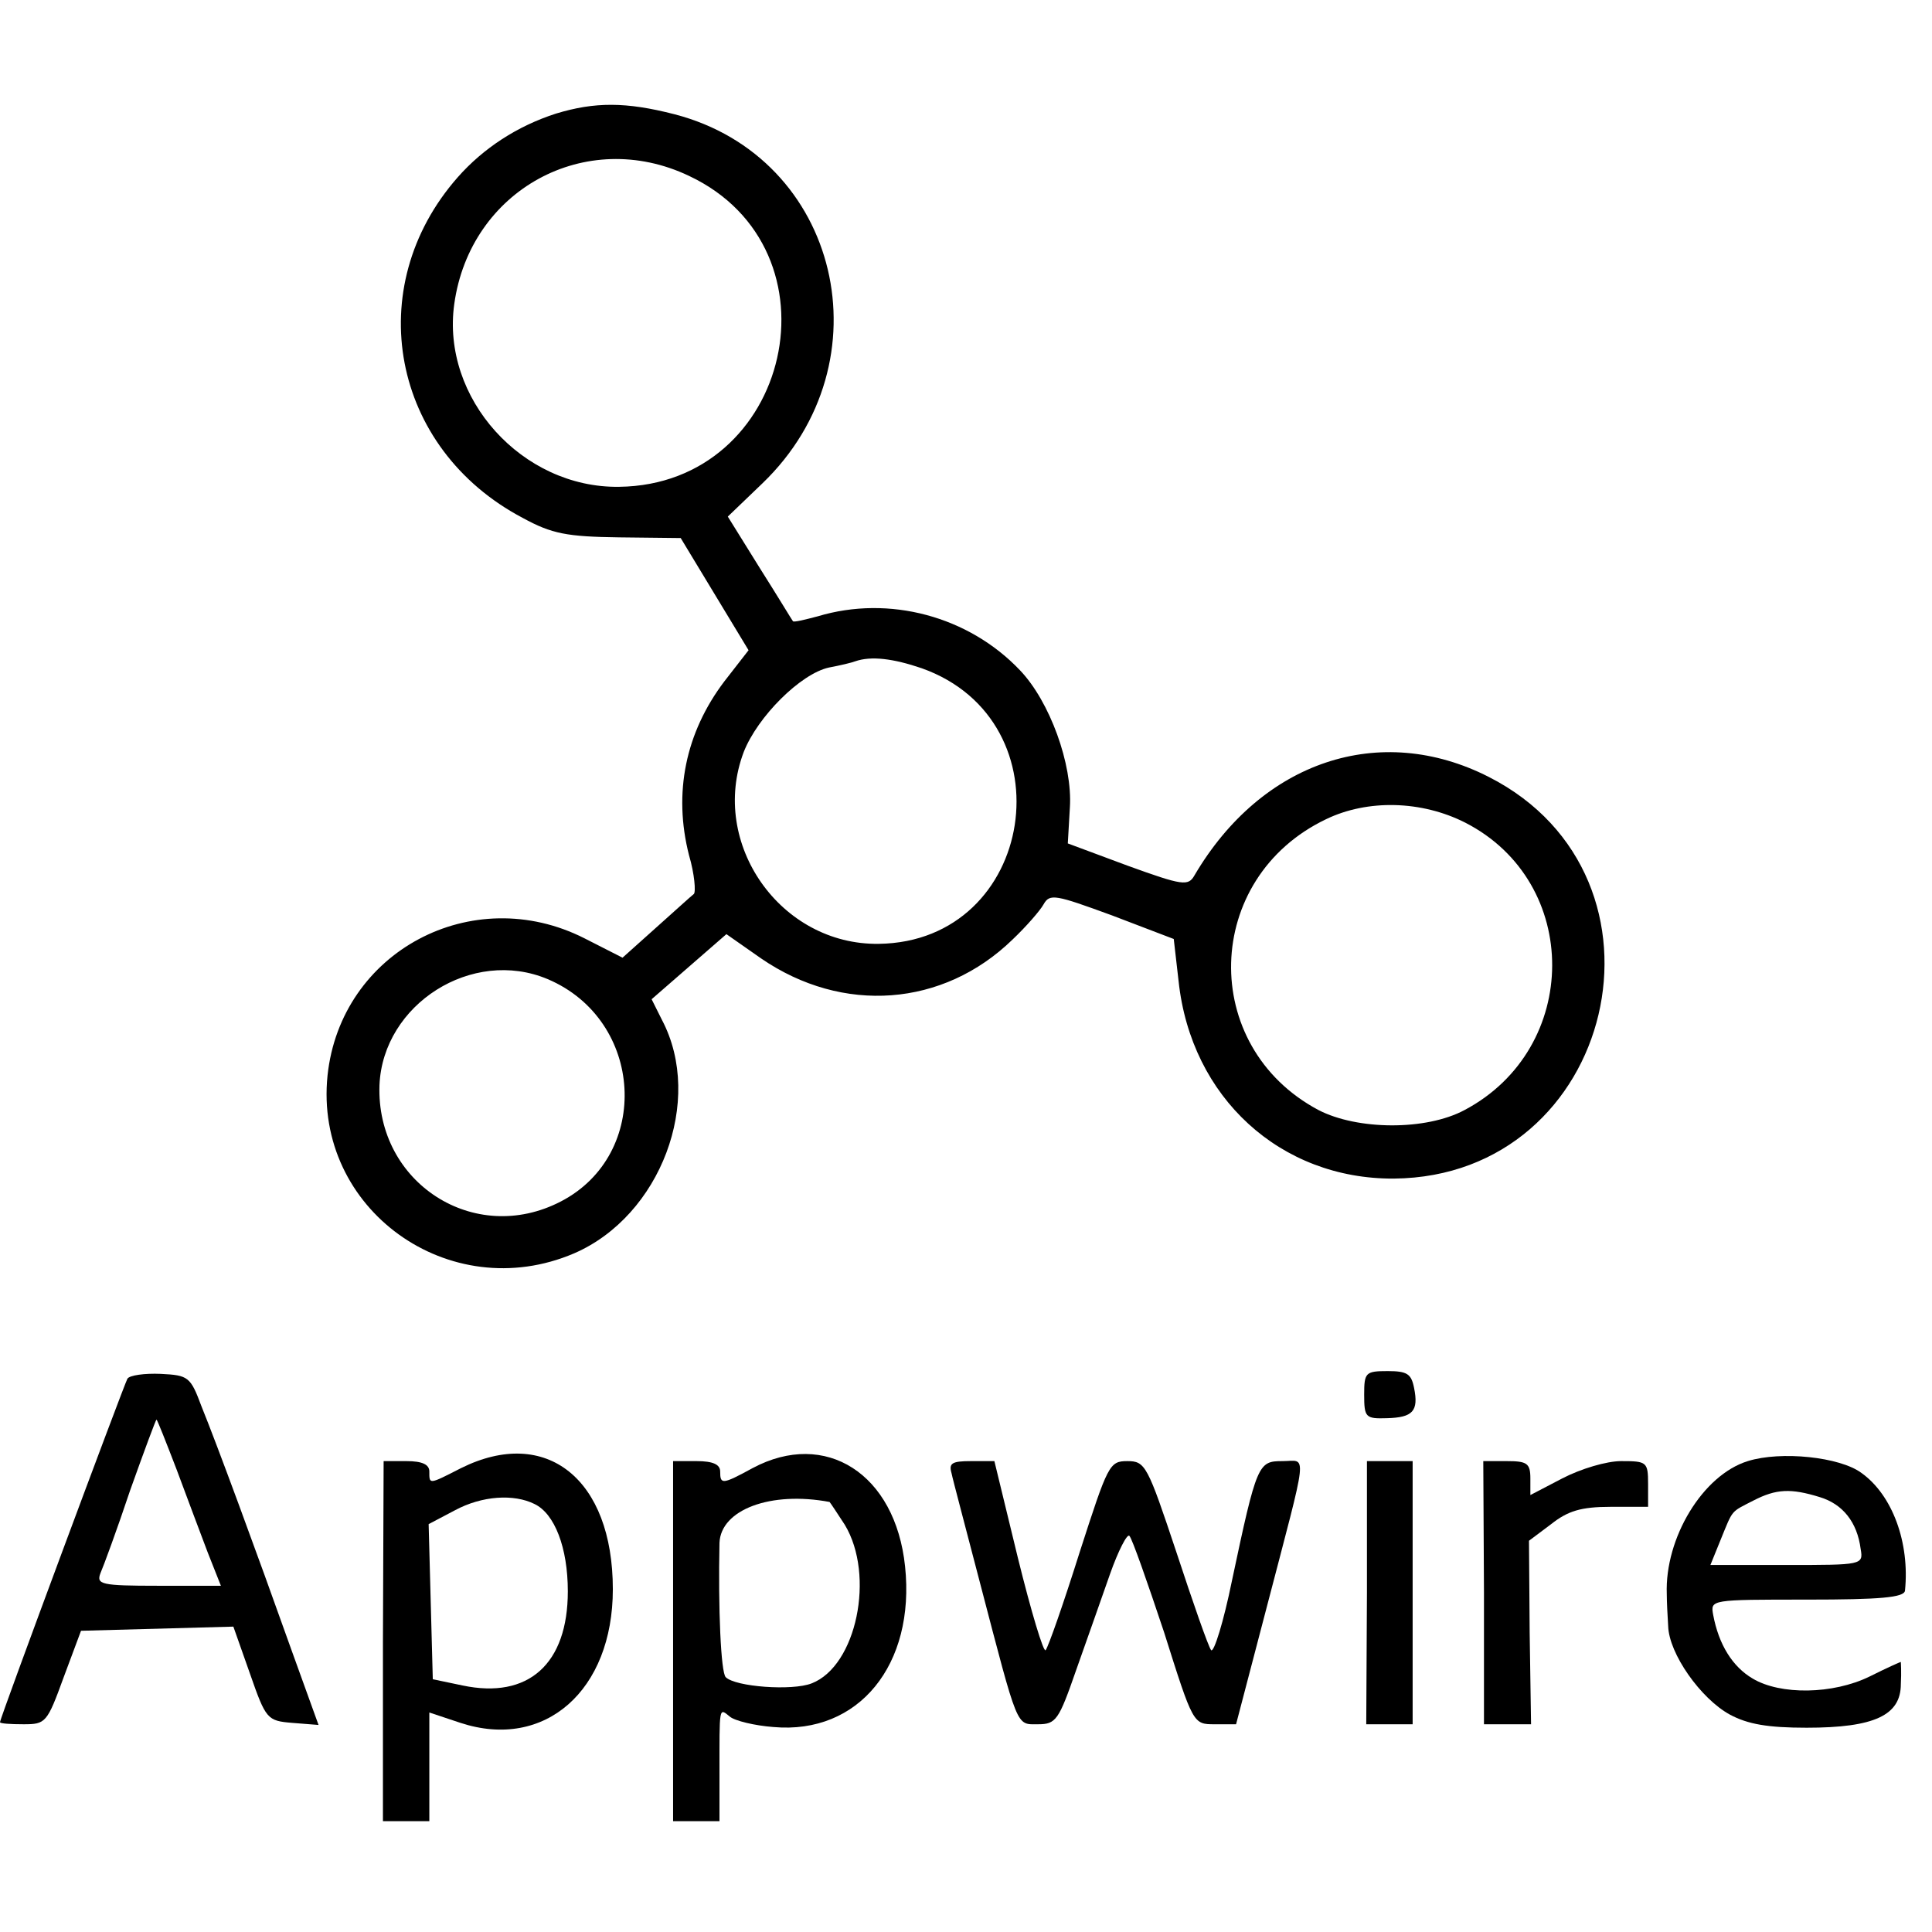
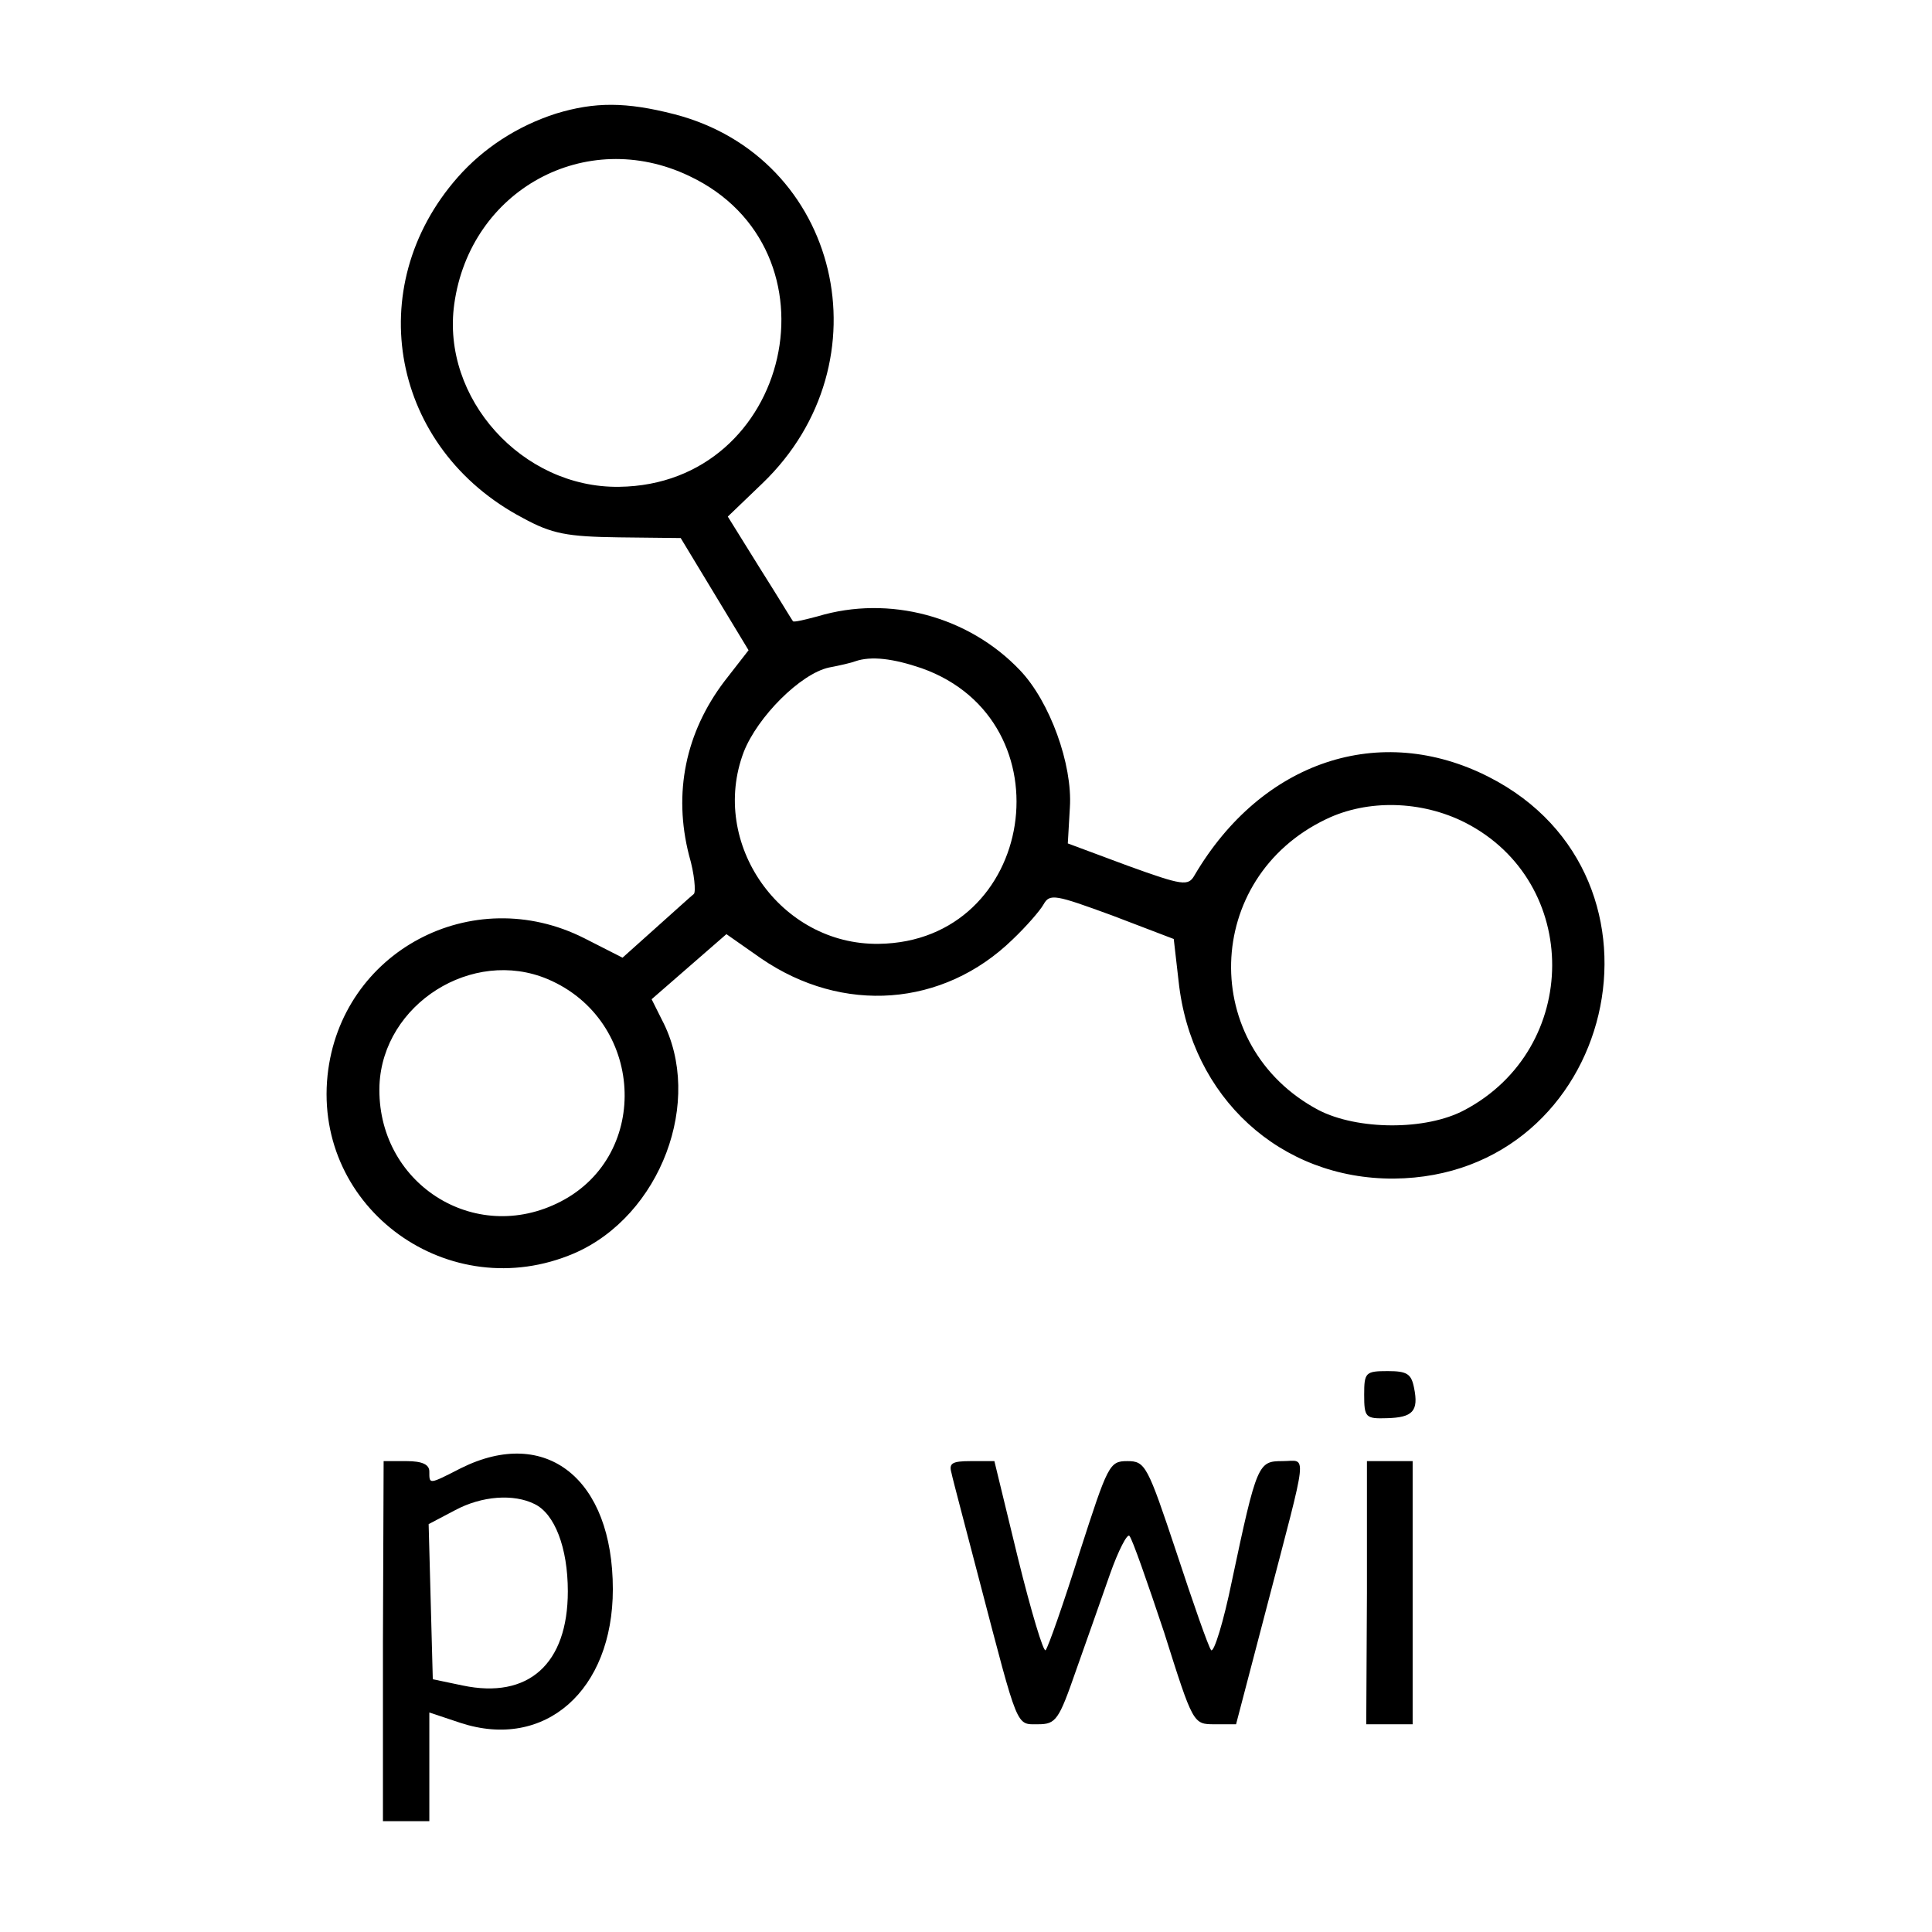
<svg xmlns="http://www.w3.org/2000/svg" version="1.0" width="279pt" height="279pt" viewBox="0 0 279 279" preserveAspectRatio="xMidYMid meet">
  <g transform="translate(0,279) scale(0.1,-0.1)" fill="#000000" stroke="none">
    <path d="M803 2626 c-56 -18 -105 -50 -142 -92 -140 -159 -96 -392 94 -492 42 -23 64 -27 139 -28 l89 -1 49 -81 49 -81 -35 -45 c-56 -74 -74 -161 -51 -251 8 -27 10 -53 7 -56 -4 -3 -28 -25 -55 -49 l-48 -43 -55 28 c-162 82 -352 -19 -371 -198 -20 -193 176 -334 356 -257 125 54 188 221 127 337 l-15 30 54 47 54 47 50 -35 c118 -81 263 -70 363 27 20 19 40 42 45 51 9 16 17 14 99 -16 l89 -34 7 -61 c18 -168 147 -286 311 -285 320 3 422 435 137 580 -157 80 -328 23 -425 -142 -9 -16 -17 -15 -97 14 l-86 32 3 52 c4 62 -29 153 -72 198 -74 78 -189 109 -292 78 -19 -5 -35 -9 -36 -7 -1 1 -22 36 -48 77 l-46 74 50 48 c182 175 112 471 -127 533 -70 18 -115 18 -171 1z m192 -90 c225 -106 148 -446 -101 -449 -140 -2 -257 128 -238 264 23 165 190 256 339 185z m336 -711 c214 -76 165 -395 -62 -398 -142 -2 -245 145 -195 277 20 51 82 113 123 122 16 3 33 7 38 9 23 8 55 4 96 -10z m785 -223 c168 -86 167 -326 -1 -415 -56 -30 -155 -29 -211 0 -173 92 -167 335 11 420 60 29 138 27 201 -5z m-1325 -226 c139 -59 150 -253 19 -321 -125 -65 -267 27 -262 168 5 117 134 199 243 153z" />
-     <path d="M184 799 c-5 -9 -184 -490 -184 -496 0 -2 15 -3 34 -3 32 0 34 2 58 68 l25 67 110 3 110 3 24 -68 c23 -66 25 -68 61 -71 l38 -3 -39 108 c-52 146 -108 298 -130 352 -16 43 -19 45 -59 47 -23 1 -45 -2 -48 -7z m71 -131 c15 -40 35 -94 45 -120 l19 -48 -91 0 c-82 0 -89 2 -83 18 4 9 24 63 43 120 20 56 37 102 38 102 1 0 14 -33 29 -72z" />
    <path d="M1970 776 c0 -33 2 -35 33 -34 37 1 46 10 39 44 -4 20 -10 24 -38 24 -32 0 -34 -2 -34 -34z" />
    <path d="M666 670 c-47 -24 -46 -24 -46 -5 0 10 -10 15 -33 15 l-33 0 -1 -260 0 -260 33 0 34 0 0 79 0 78 45 -15 c122 -40 220 47 220 193 0 159 -96 236 -219 175z m106 -52 c29 -14 48 -63 48 -126 0 -105 -57 -156 -152 -136 l-43 9 -3 112 -3 112 38 20 c39 21 85 24 115 9z" />
-     <path d="M1087 670 c-44 -24 -47 -24 -47 -5 0 10 -10 15 -34 15 l-34 0 0 -260 0 -260 33 0 34 0 0 68 c0 99 -1 96 15 83 7 -6 36 -13 63 -15 123 -11 205 90 190 232 -14 134 -115 198 -220 142z m111 -49 c1 -1 11 -16 22 -33 44 -73 17 -204 -48 -229 -28 -11 -110 -5 -124 9 -7 7 -11 99 -9 194 2 48 74 75 159 59z" />
-     <path d="M2524 680 c-65 -20 -120 -111 -117 -192 0 -10 1 -31 2 -46 1 -40 47 -105 89 -128 26 -14 55 -19 111 -19 98 0 136 18 136 63 1 17 0 32 0 32 -1 0 -21 -9 -45 -21 -53 -26 -129 -27 -169 -3 -29 17 -49 49 -57 92 -4 22 -4 22 136 22 105 0 140 3 141 13 7 69 -18 138 -63 170 -31 23 -116 32 -164 17z m104 -52 c33 -10 54 -36 59 -75 4 -23 2 -23 -107 -23 l-110 0 15 37 c18 44 14 39 47 56 33 17 54 18 96 5z" />
    <path d="M1374 663 c2 -10 21 -81 41 -158 56 -214 52 -205 84 -205 26 0 30 6 55 78 15 42 37 105 49 139 12 34 25 59 28 55 4 -4 26 -67 50 -139 42 -133 42 -133 73 -133 l31 0 44 168 c61 234 59 212 23 212 -35 0 -37 -3 -73 -173 -12 -59 -26 -104 -30 -100 -4 5 -26 68 -50 141 -42 126 -45 132 -71 132 -26 0 -28 -5 -69 -132 -23 -73 -45 -136 -49 -141 -3 -4 -21 56 -40 133 l-34 140 -34 0 c-27 0 -32 -3 -28 -17z" />
    <path d="M1974 490 l-1 -190 34 0 33 0 0 190 0 190 -33 0 -33 0 0 -190z" />
-     <path d="M2143 490 l0 -190 34 0 34 0 -2 132 -1 133 32 24 c24 19 43 25 86 25 l54 0 0 33 c0 32 -2 33 -39 33 -21 0 -58 -11 -85 -25 l-46 -24 0 24 c0 22 -5 25 -34 25 l-34 0 1 -190z" />
  </g>
</svg>